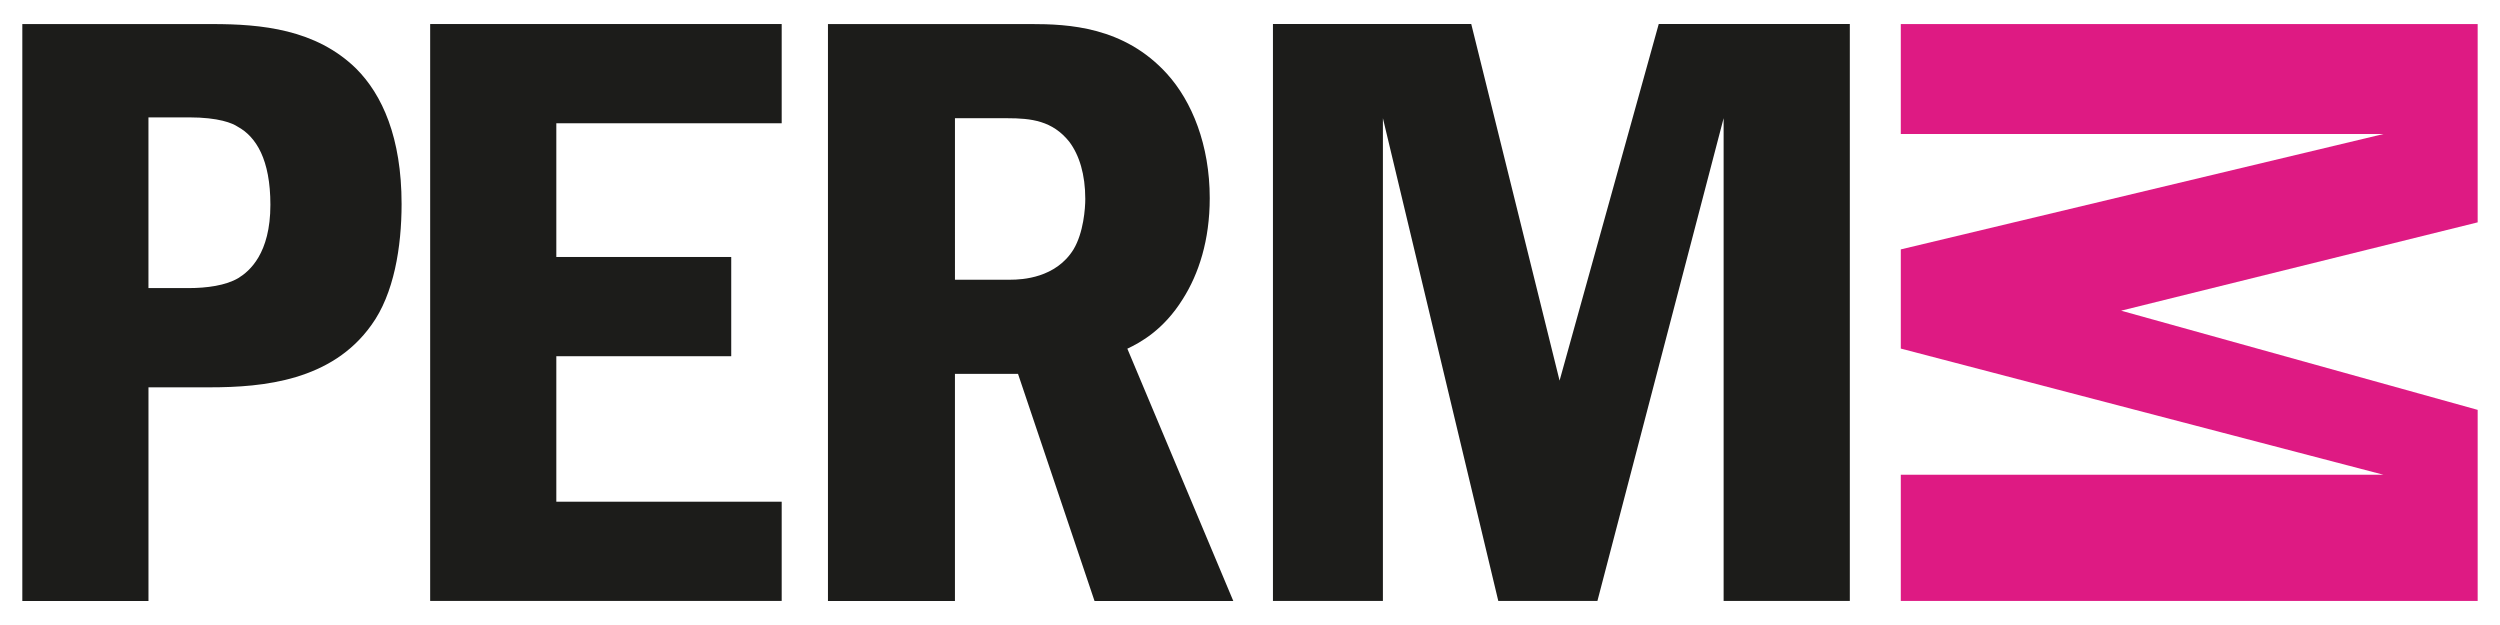
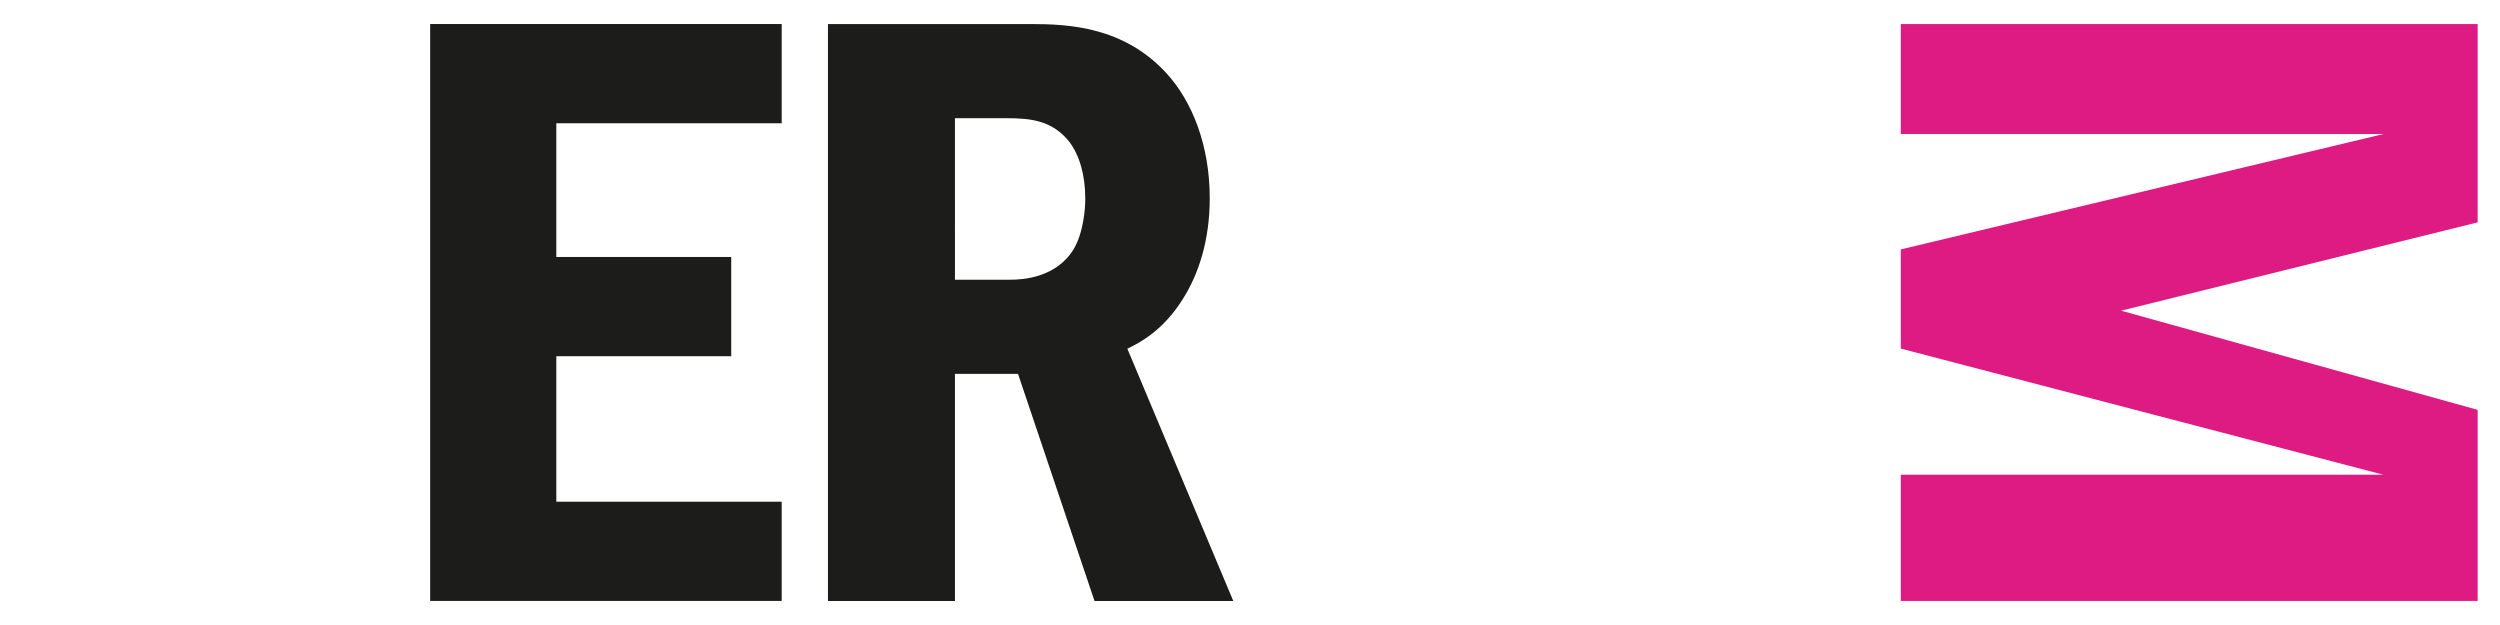
<svg xmlns="http://www.w3.org/2000/svg" id="Layer_1" x="0px" y="0px" width="147.402px" height="36.85px" viewBox="0 0 147.402 36.85" xml:space="preserve">
  <g>
-     <path fill="#1C1C1A" d="M23.678,12.028c0-3.917-1.142-6.446-2.678-7.982c-2.38-2.33-5.604-2.627-8.479-2.627H1.316v34.016h7.438 V22.837h3.62c3.173,0,7.189-0.396,9.521-3.668C23.232,17.333,23.678,14.557,23.678,12.028 M15.943,12.078 c0,2.875-1.239,3.917-1.884,4.313c-0.744,0.447-1.886,0.595-2.926,0.595h-2.38V6.92h2.38c1.785,0,2.578,0.348,2.877,0.547 C15.1,8.062,15.943,9.4,15.943,12.078" />
    <polygon fill="#1C1C1A" points="25.363,1.417 25.363,35.431 46.089,35.431 46.089,29.581 32.801,29.581 32.801,21.003 43.114,21.003 43.114,15.152 32.801,15.152 32.801,7.268 46.089,7.268 46.089,1.417 " />
    <path fill="#1C1C1A" d="M69.74,17.63c0.942-1.486,1.587-3.47,1.587-5.949c0-3.125-1.042-5.702-2.529-7.338 c-2.528-2.777-5.801-2.925-8.031-2.925h-11.95v34.016h7.487v-13.39h3.719l4.511,13.39h8.182l-6.247-14.875 C67.211,20.209,68.599,19.467,69.74,17.63 M63.989,11.73c0,0.545-0.099,1.984-0.694,2.976c-1.042,1.686-3.023,1.786-3.719,1.786 h-3.271V6.97h3.073c1.438,0,2.678,0.15,3.669,1.389C63.642,9.153,63.989,10.293,63.989,11.73" />
-     <polygon fill="#1C1C1A" points="75.054,1.417 75.054,35.431 81.537,35.431 81.537,6.969 88.34,35.431 94.185,35.431 101.626,6.969 101.626,35.431 109.067,35.431 109.067,1.417 97.8,1.417 91.954,22.441 86.746,1.417 " />
    <polygon fill="#DE1A83" points="146.085,1.418 112.072,1.418 112.072,7.901 140.533,7.901 112.072,14.705 112.072,20.552 140.533,27.992 112.072,27.992 112.072,35.431 146.085,35.431 146.085,24.166 125.063,18.318 146.085,13.11 " />
  </g>
</svg>